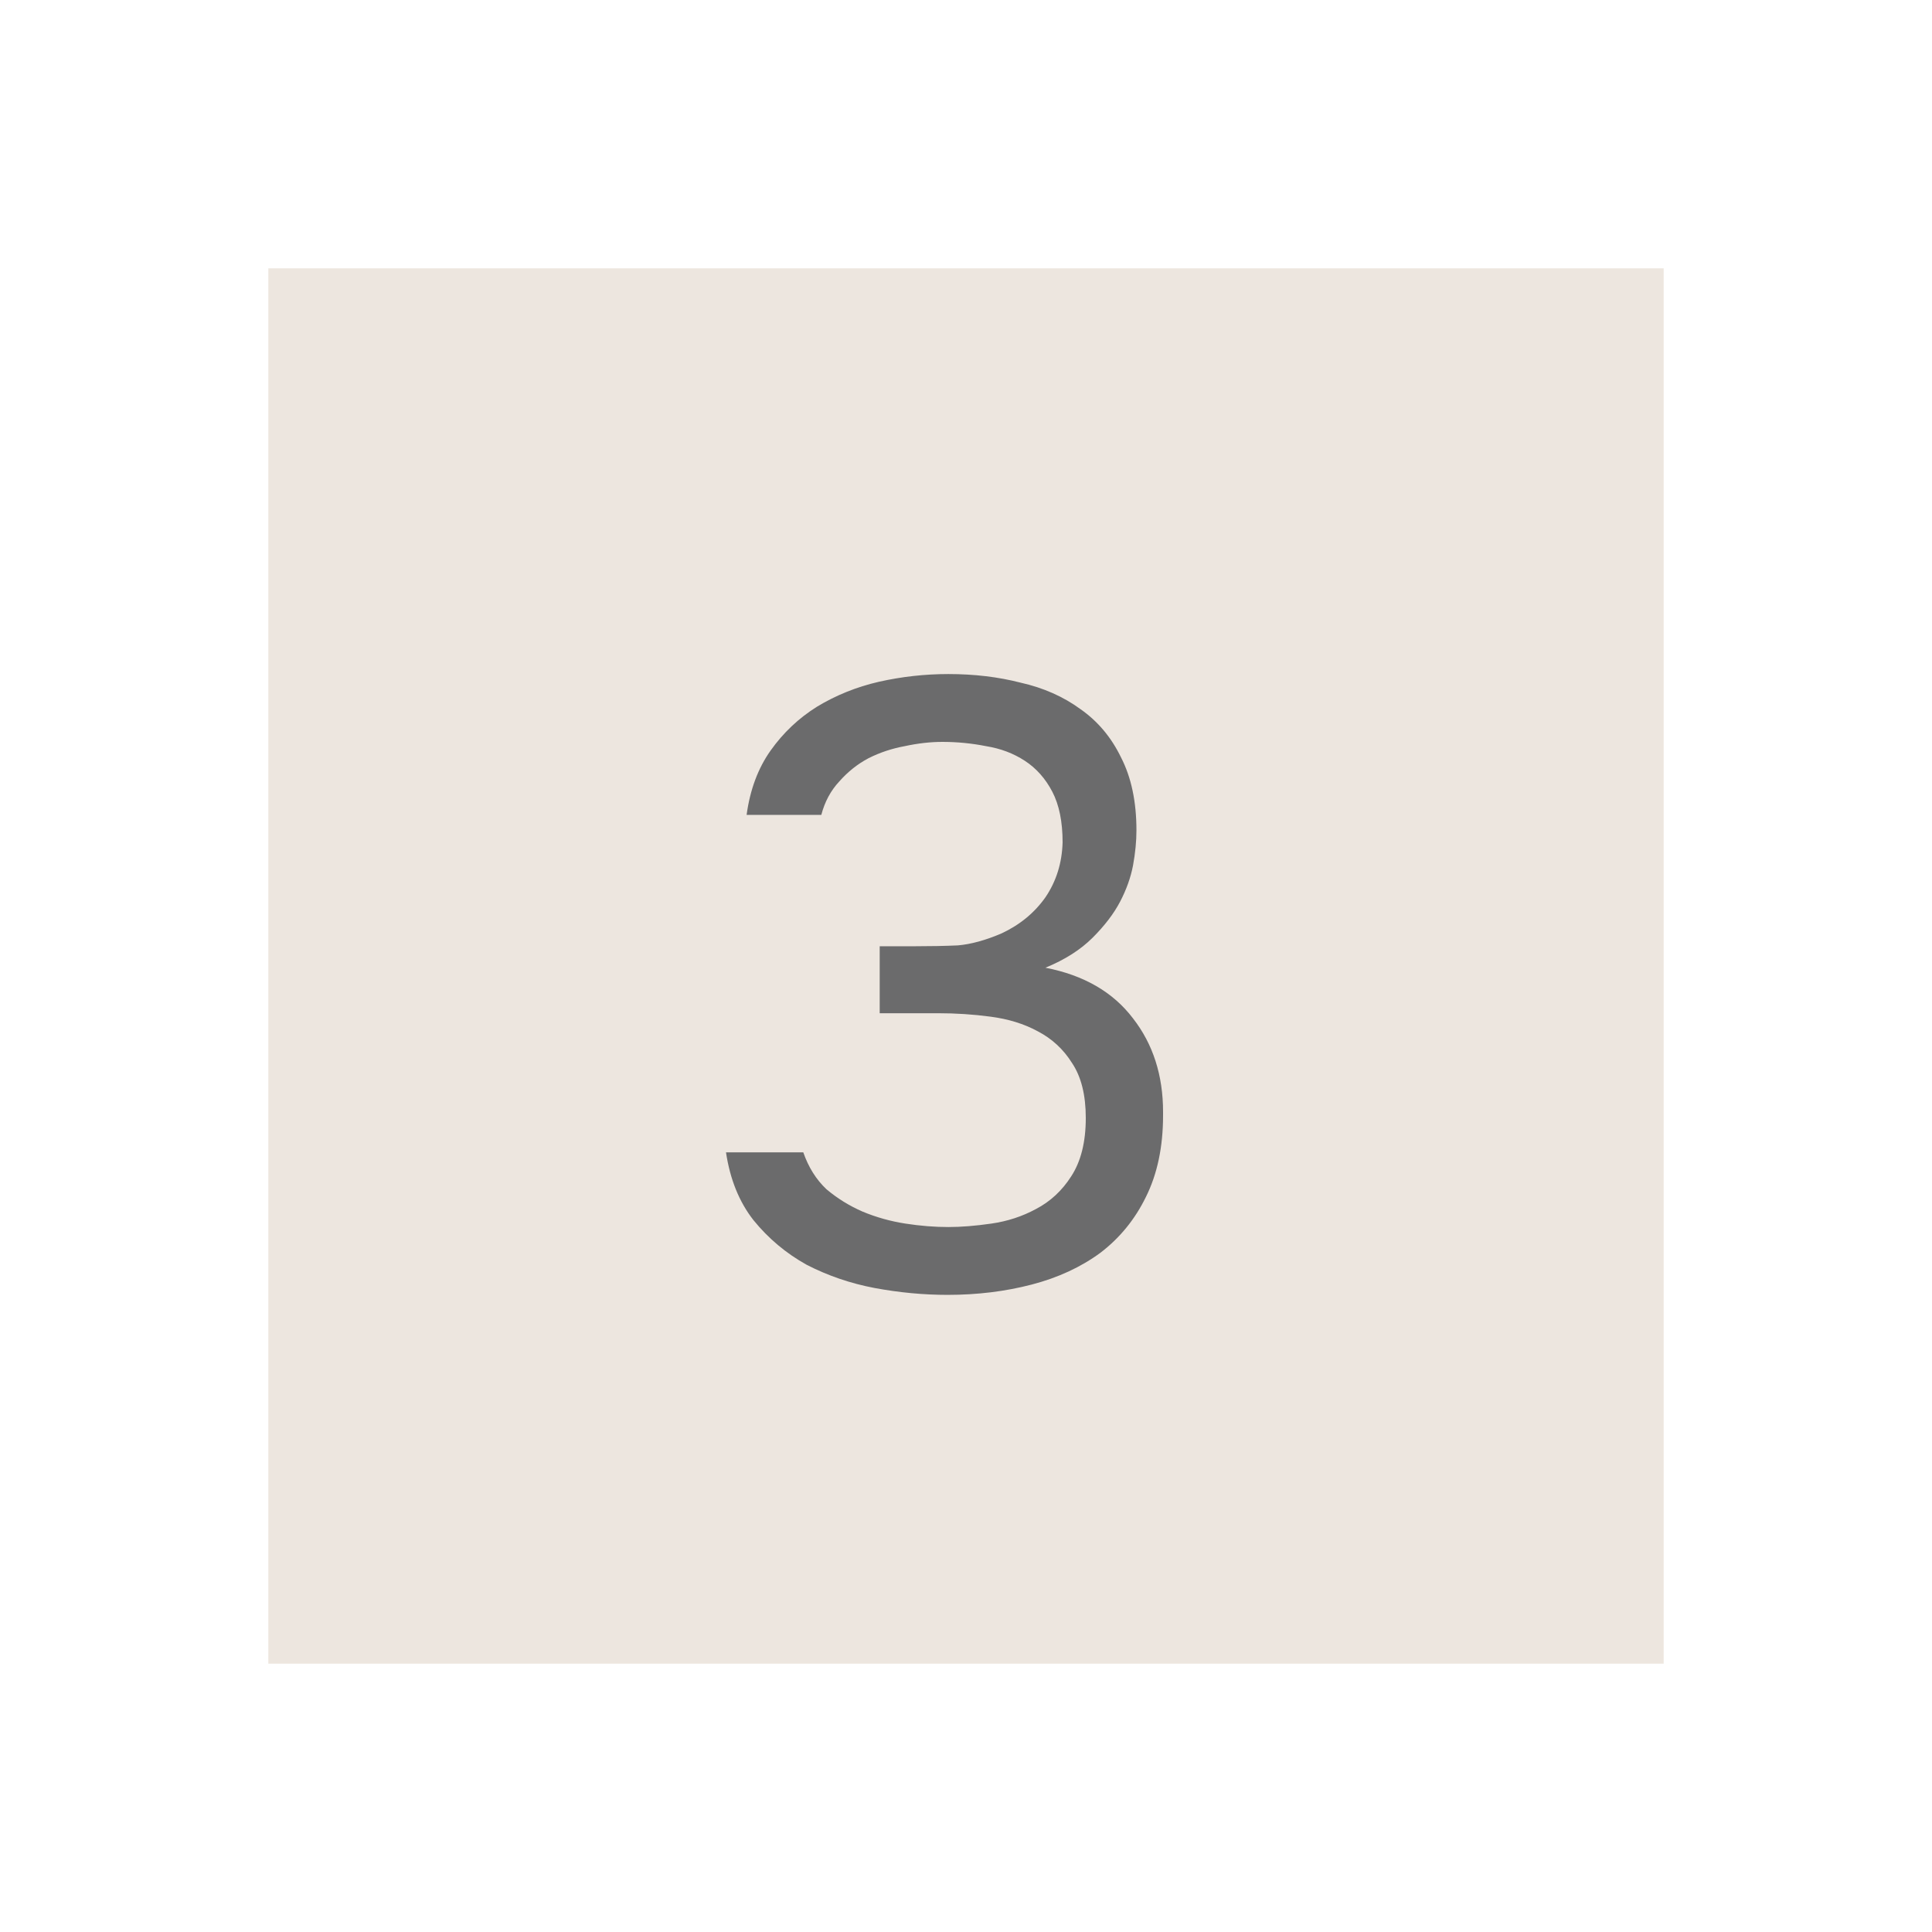
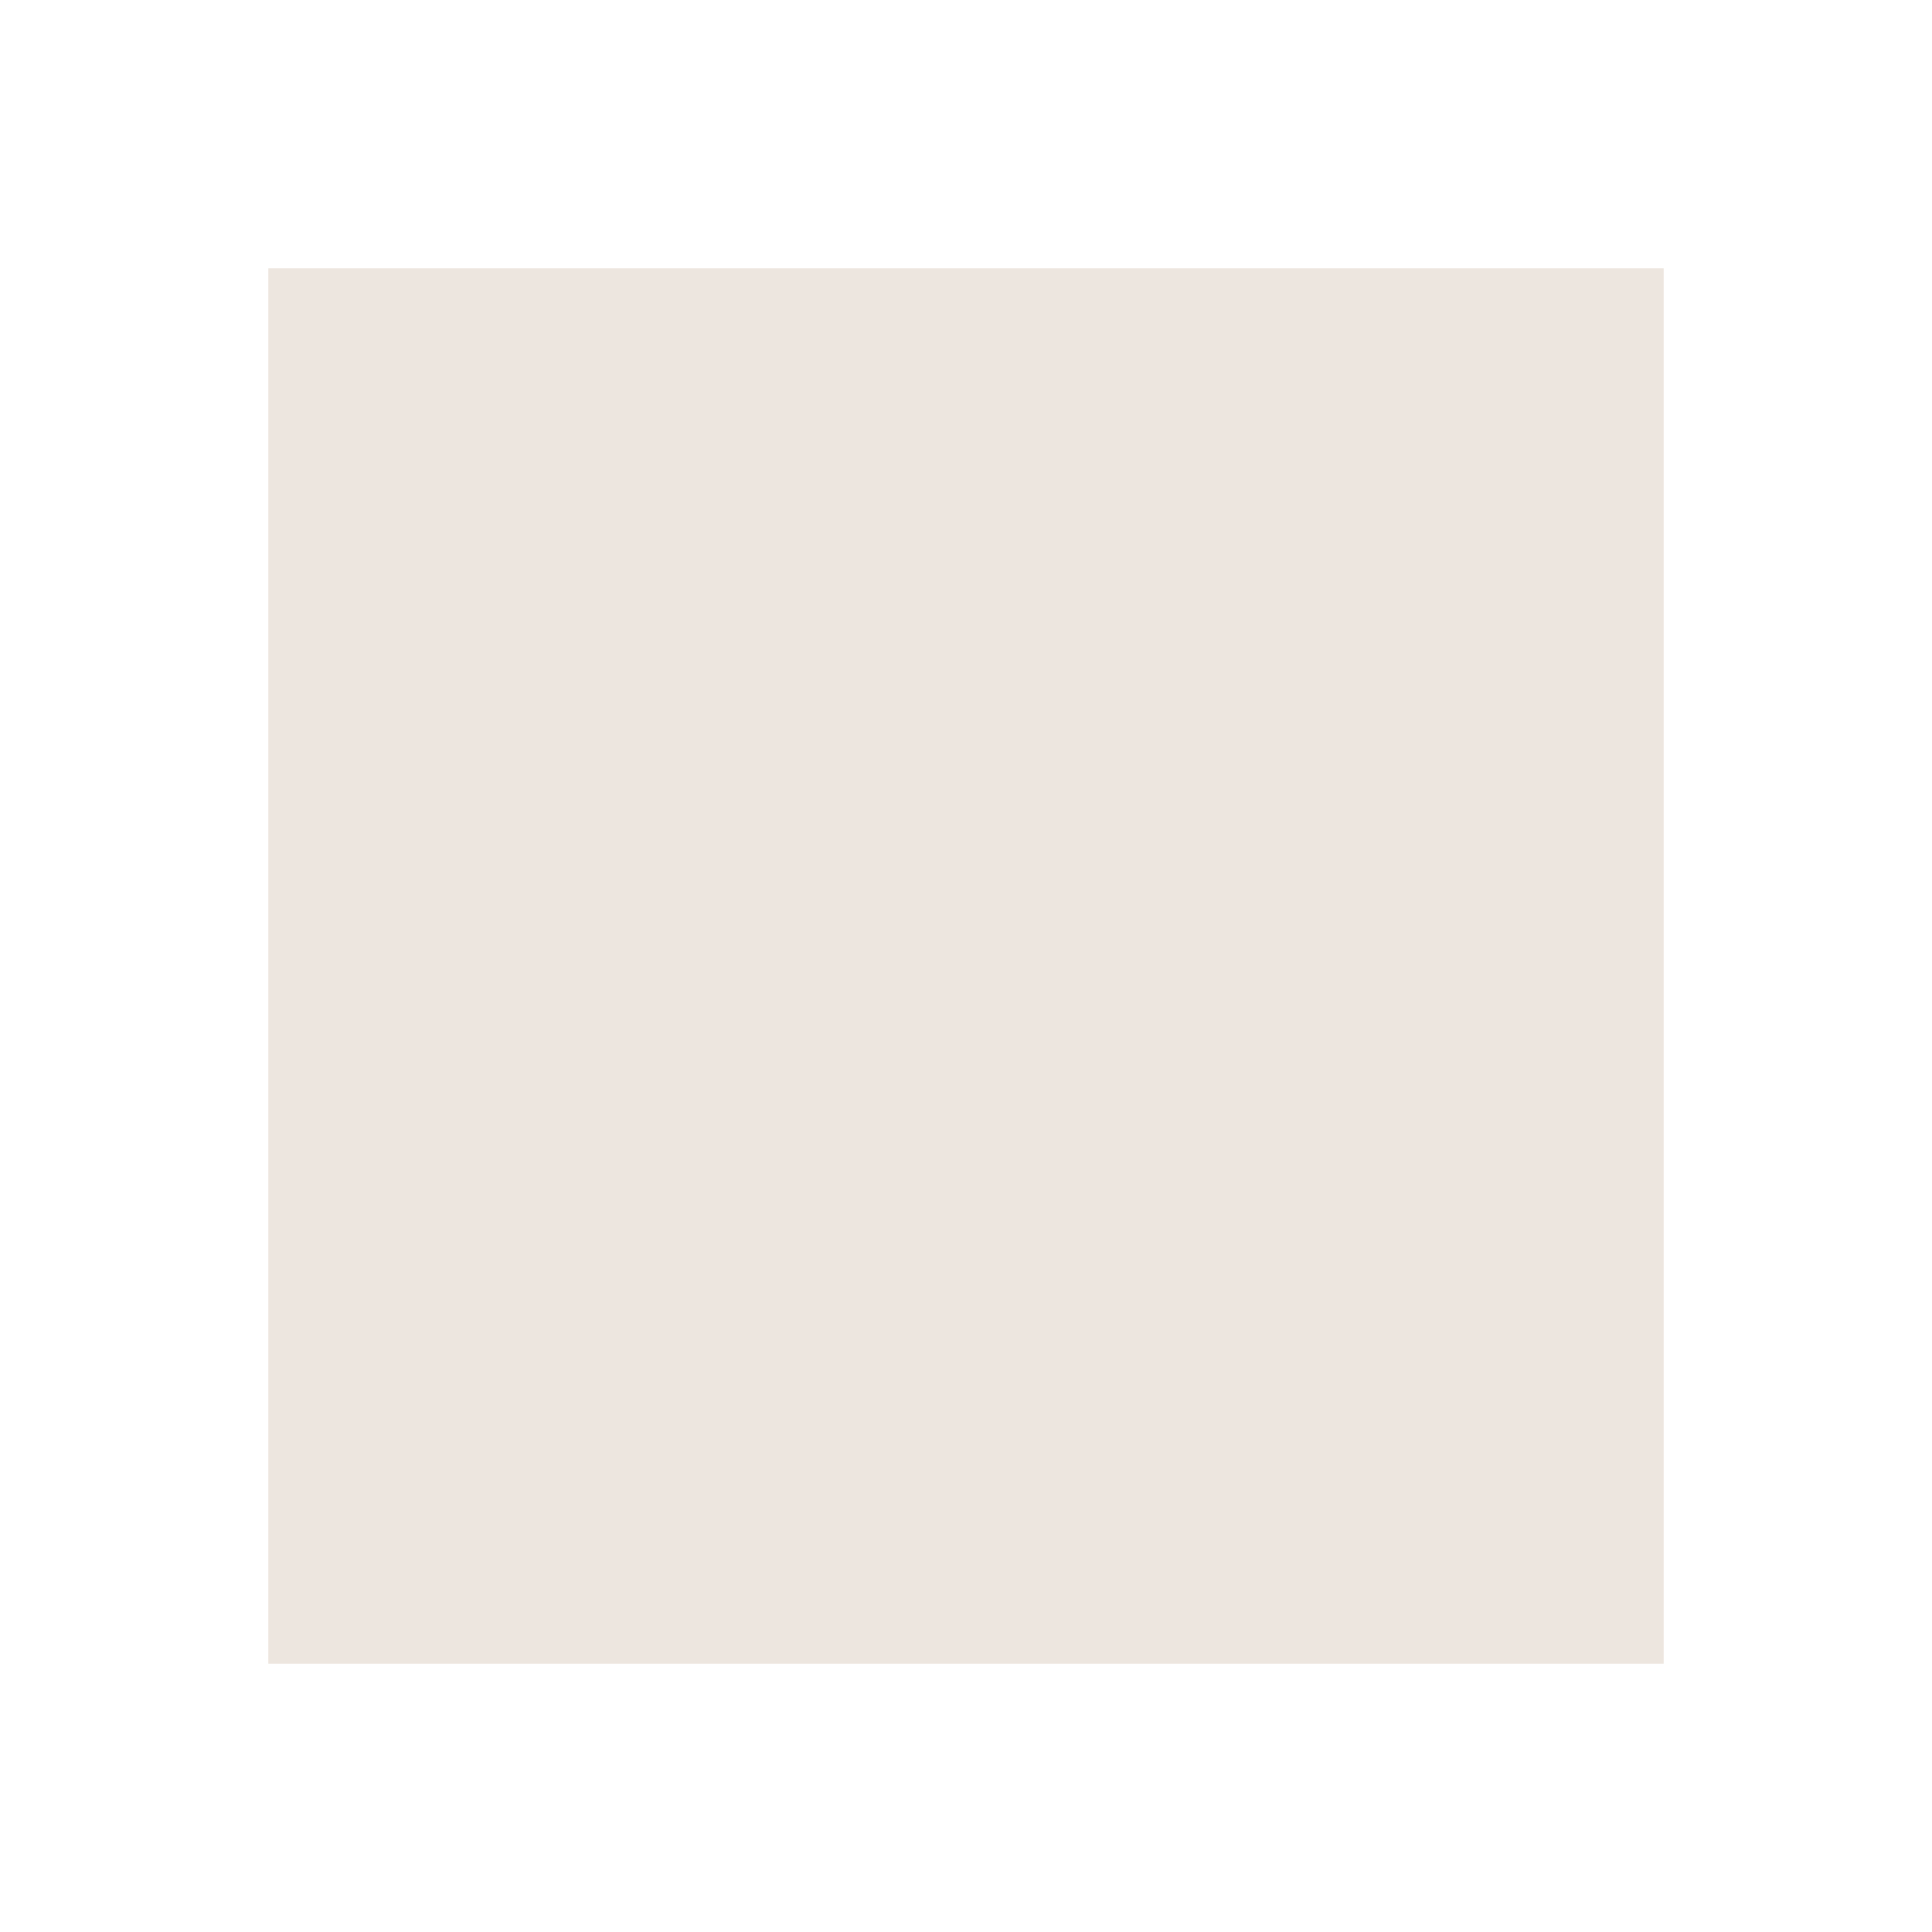
<svg xmlns="http://www.w3.org/2000/svg" width="36" height="36" viewBox="0 0 36 36" fill="none">
  <g filter="url(#filter0_f_67_271)">
    <rect x="5" y="5" width="26" height="26" fill="#EDE6DF" />
  </g>
-   <path d="M17.656 24.128C17.208 24.128 16.755 24.085 16.296 24C15.848 23.915 15.427 23.771 15.032 23.568C14.648 23.355 14.317 23.077 14.04 22.736C13.773 22.395 13.603 21.973 13.528 21.472H14.968C15.064 21.749 15.208 21.979 15.4 22.16C15.603 22.331 15.827 22.469 16.072 22.576C16.328 22.683 16.595 22.757 16.872 22.8C17.149 22.843 17.416 22.864 17.672 22.864C17.907 22.864 18.173 22.843 18.472 22.8C18.771 22.757 19.048 22.667 19.304 22.528C19.571 22.389 19.789 22.187 19.96 21.92C20.141 21.643 20.232 21.28 20.232 20.832C20.232 20.405 20.147 20.064 19.976 19.808C19.816 19.552 19.603 19.355 19.336 19.216C19.08 19.077 18.787 18.987 18.456 18.944C18.136 18.901 17.811 18.88 17.48 18.88H16.392V17.632H17.048C17.336 17.632 17.603 17.627 17.848 17.616C18.093 17.595 18.365 17.52 18.664 17.392C19.005 17.232 19.277 17.008 19.48 16.72C19.683 16.421 19.789 16.08 19.8 15.696C19.8 15.312 19.736 14.997 19.608 14.752C19.48 14.507 19.309 14.315 19.096 14.176C18.883 14.037 18.643 13.947 18.376 13.904C18.109 13.851 17.837 13.824 17.56 13.824C17.336 13.824 17.101 13.851 16.856 13.904C16.621 13.947 16.397 14.021 16.184 14.128C15.981 14.235 15.8 14.379 15.64 14.56C15.48 14.731 15.368 14.939 15.304 15.184H13.912C13.976 14.715 14.125 14.315 14.36 13.984C14.595 13.653 14.883 13.381 15.224 13.168C15.576 12.955 15.96 12.8 16.376 12.704C16.803 12.608 17.235 12.56 17.672 12.56C18.152 12.56 18.6 12.613 19.016 12.72C19.443 12.816 19.816 12.981 20.136 13.216C20.456 13.44 20.707 13.739 20.888 14.112C21.08 14.485 21.176 14.939 21.176 15.472C21.176 15.675 21.155 15.893 21.112 16.128C21.069 16.352 20.989 16.576 20.872 16.8C20.755 17.024 20.584 17.248 20.36 17.472C20.136 17.696 19.843 17.883 19.48 18.032C20.195 18.171 20.739 18.485 21.112 18.976C21.485 19.456 21.672 20.037 21.672 20.72V20.784C21.672 21.371 21.565 21.877 21.352 22.304C21.149 22.72 20.867 23.067 20.504 23.344C20.141 23.611 19.715 23.808 19.224 23.936C18.733 24.064 18.211 24.128 17.656 24.128Z" fill="#6B6B6C" />
  <defs>
    <filter id="filter0_f_67_271" x="0" y="0" width="36" height="36" filterUnits="userSpaceOnUse" color-interpolation-filters="sRGB">
      <feFlood flood-opacity="0" result="BackgroundImageFix" />
      <feBlend mode="normal" in="SourceGraphic" in2="BackgroundImageFix" result="shape" />
      <feGaussianBlur stdDeviation="2.5" result="effect1_foregroundBlur_67_271" />
    </filter>
  </defs>
</svg>